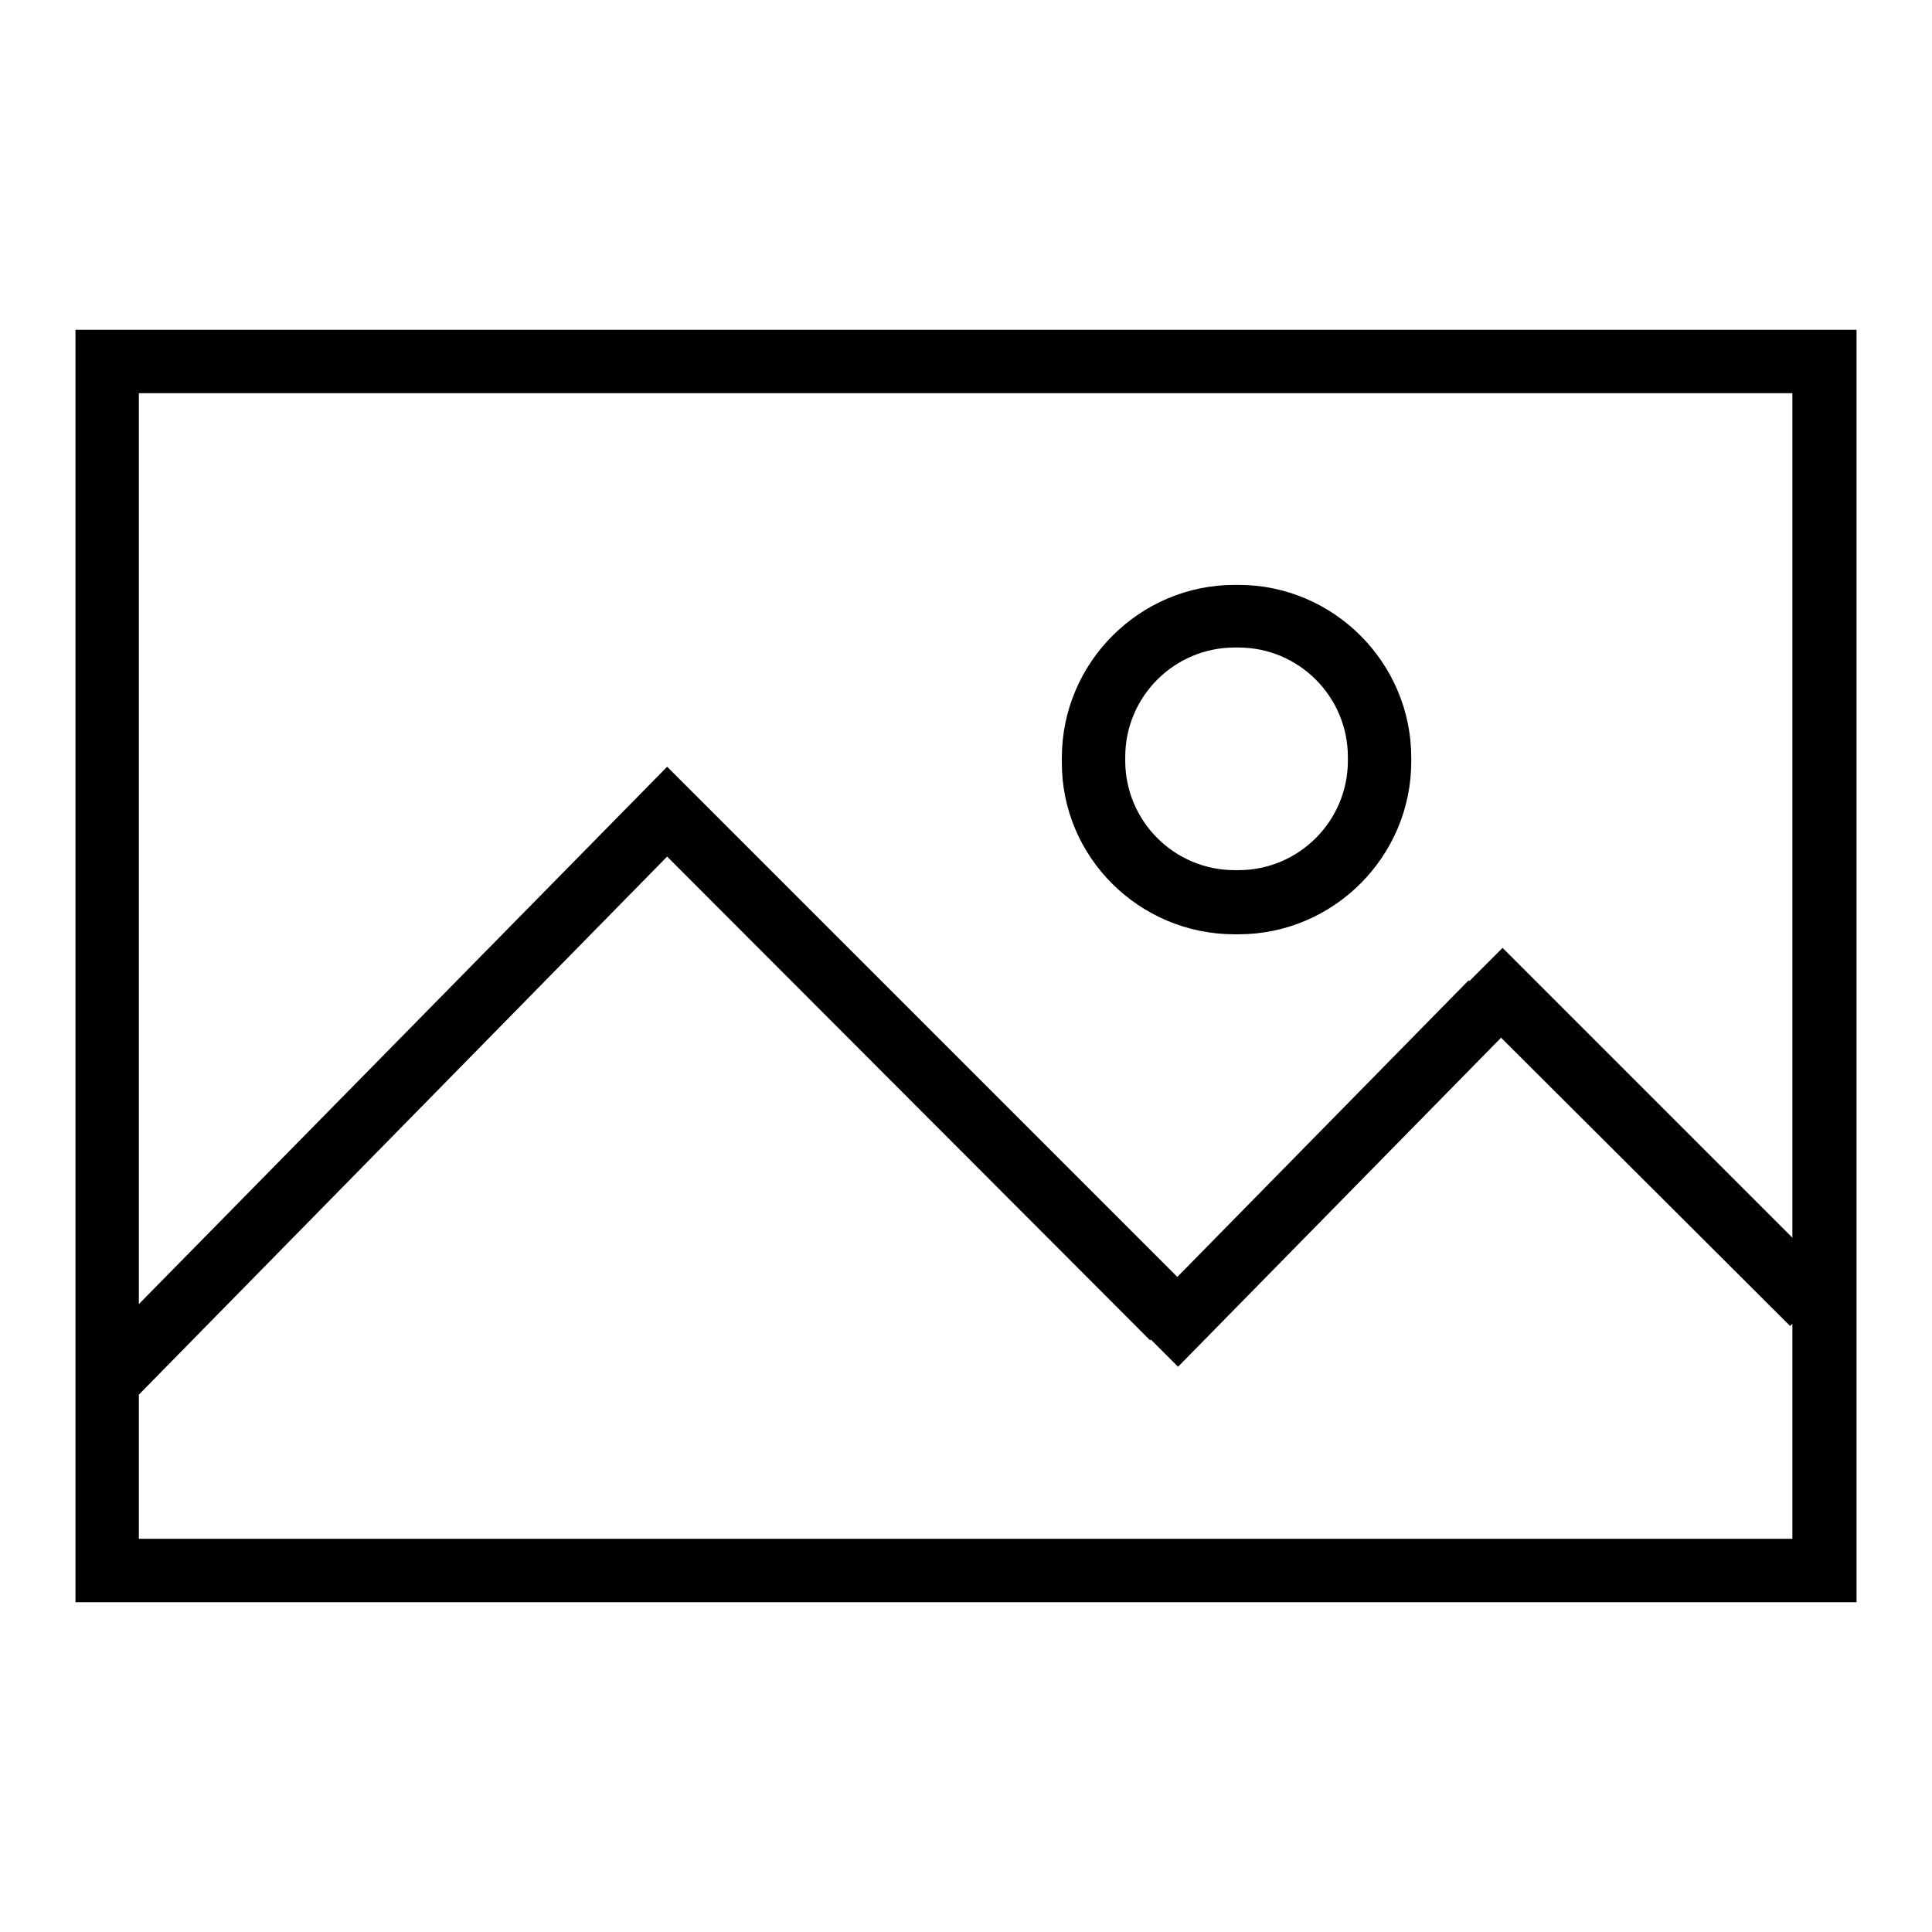
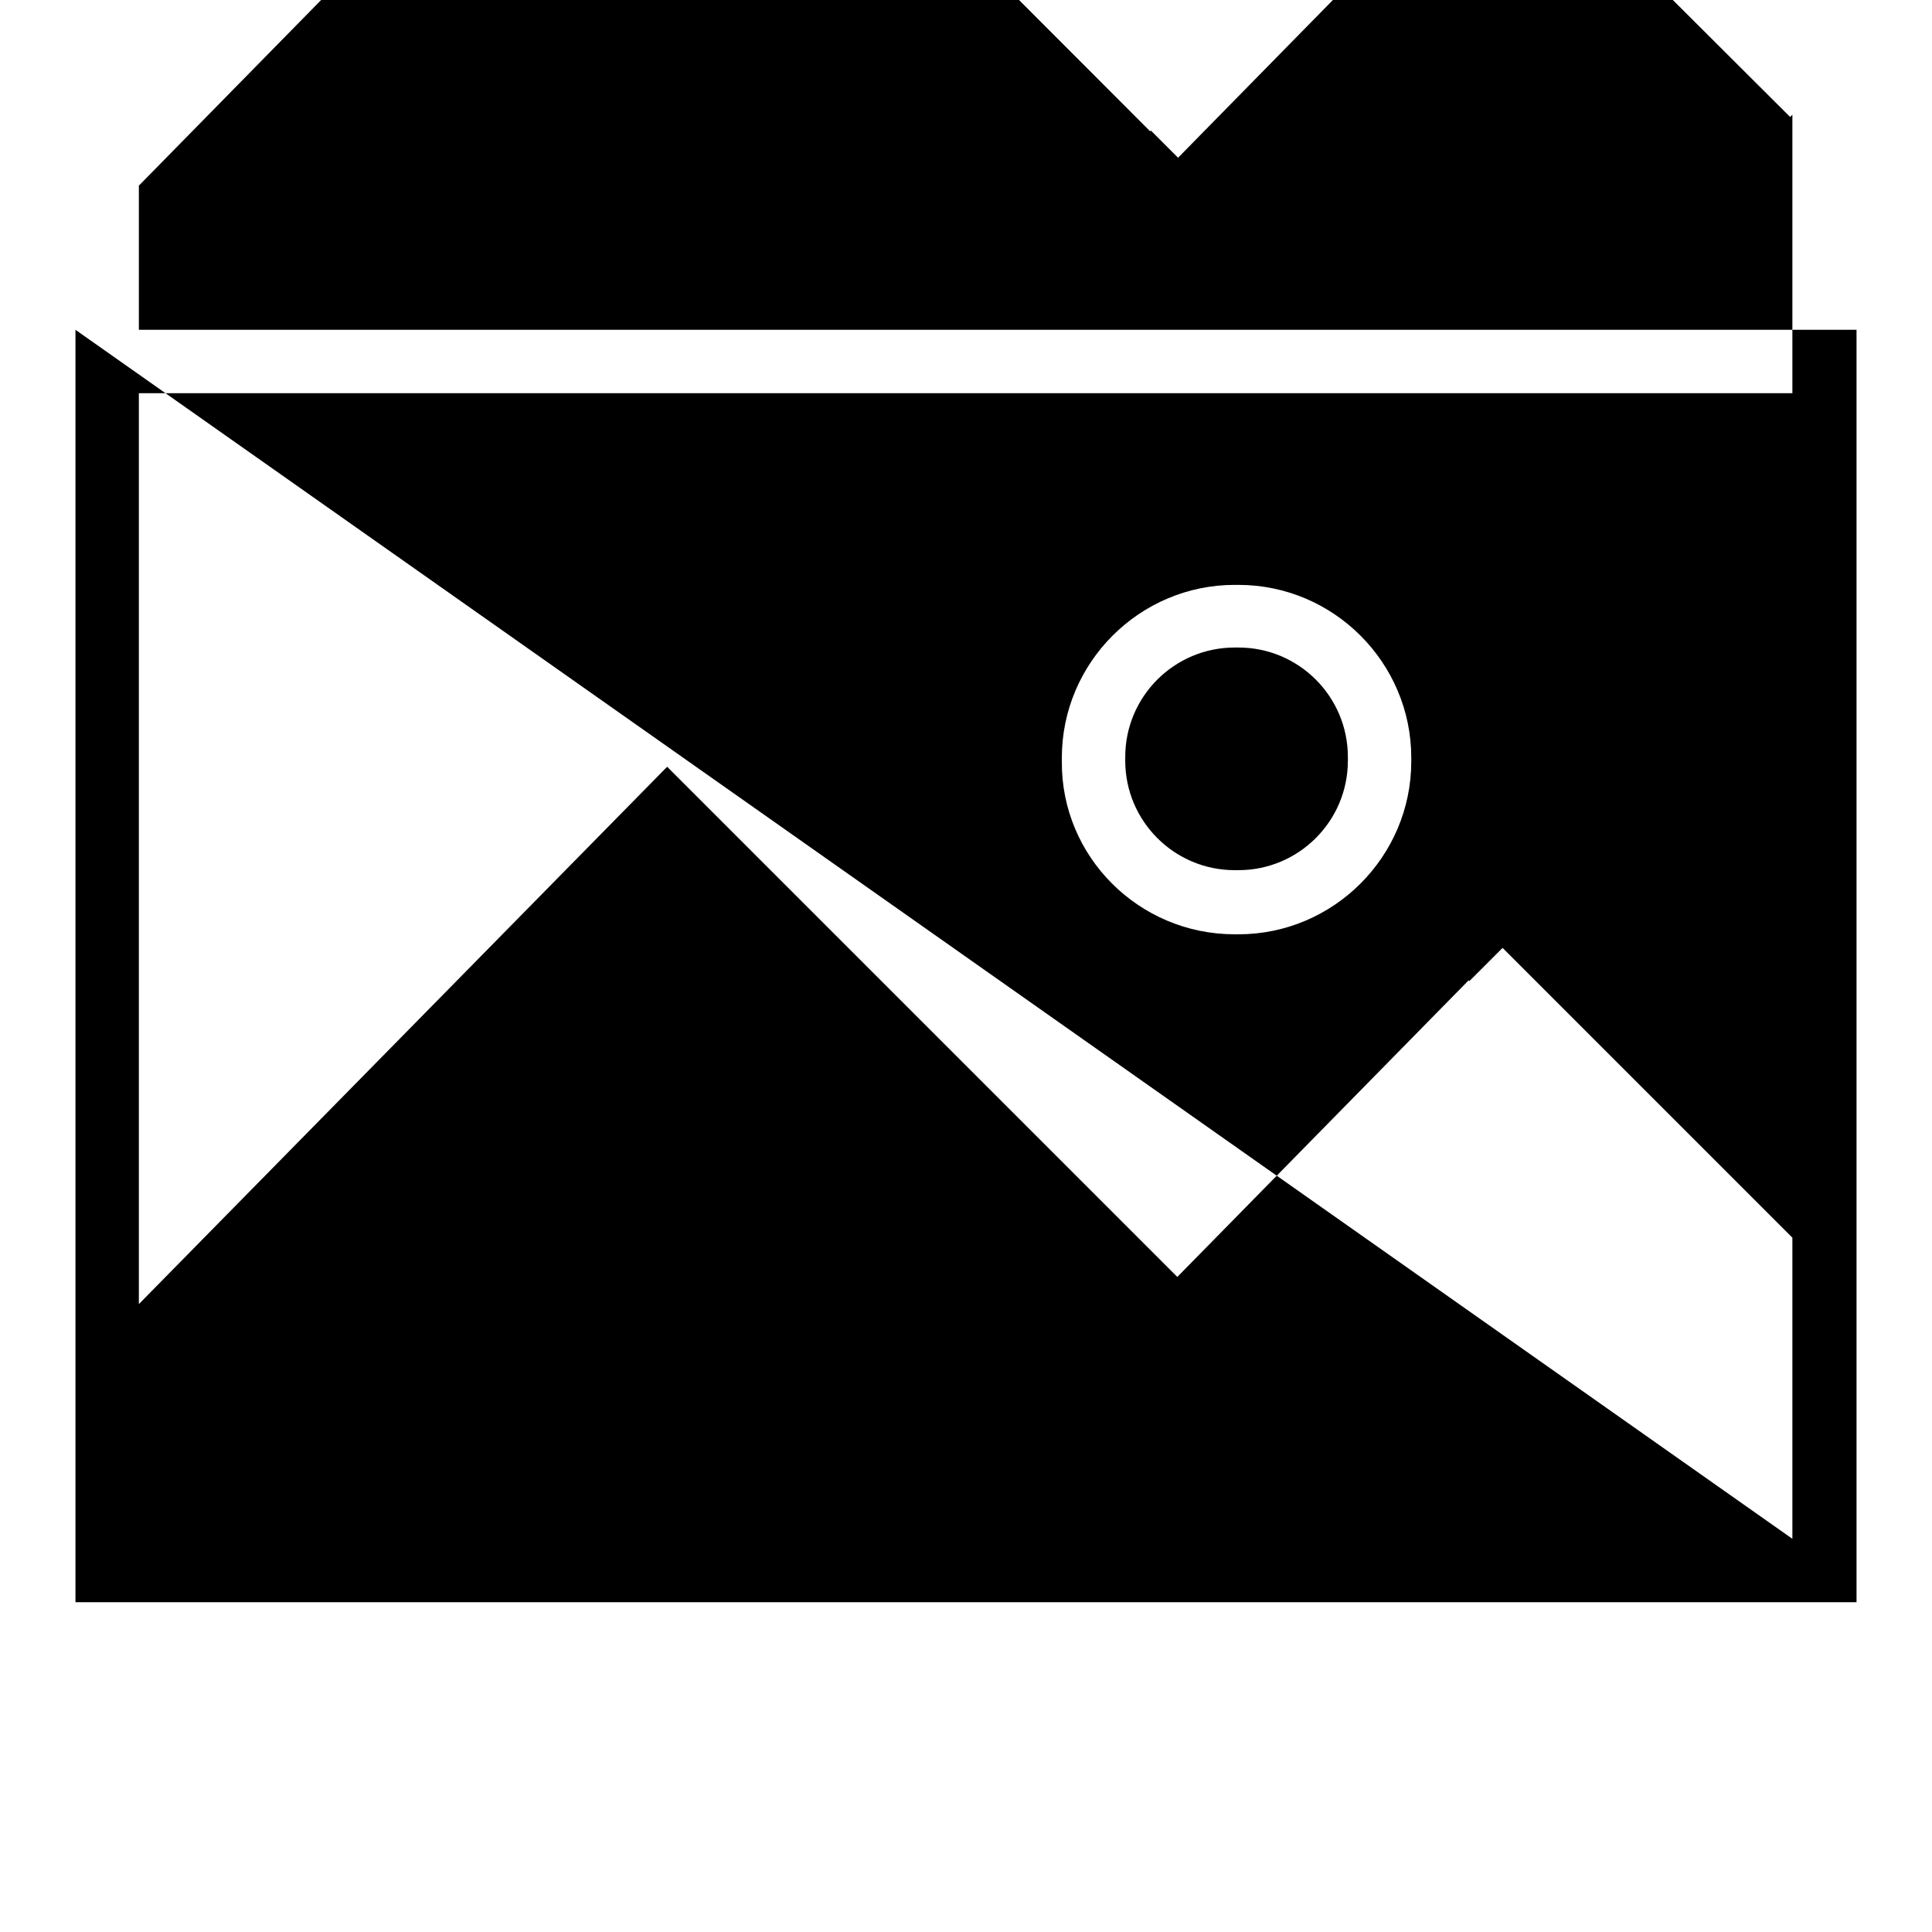
<svg xmlns="http://www.w3.org/2000/svg" version="1.1" x="0px" y="0px" viewBox="0 0 256 256" enable-background="new 0 0 256 256" xml:space="preserve">
  <g>
    <g>
-       <path fill="#000000" d="M10,43.7v168.6h236V43.7H10z M237.6,203.9H18.4v-19.1l70-71.3l64,64.1l0.1-0.1l3.6,3.6l42.8-43.6l38.3,38.2l0.3-0.3V203.9z M237.6,164.1l-38.5-38.5l-4.4,4.4l-0.1-0.1l-38.6,39.3l-67.6-67.6l-5.9,6l0,0l-64.1,65.2V52.1h219.1V164.1z M163.6,123.8h0.5c12.6,0,22.9-10.3,22.9-22.9v-0.5c0-12.6-10.3-22.9-22.9-22.9h-0.5c-12.6,0-22.9,10.3-22.9,22.9v0.5C140.6,113.5,150.9,123.8,163.6,123.8z M149.1,100.3c0-8,6.5-14.5,14.5-14.5h0.5c8,0,14.5,6.5,14.5,14.5v0.5c0,8-6.5,14.5-14.5,14.5h-0.5c-8,0-14.5-6.5-14.5-14.5V100.3z" />
+       <path fill="#000000" d="M10,43.7v168.6h236V43.7H10z H18.4v-19.1l70-71.3l64,64.1l0.1-0.1l3.6,3.6l42.8-43.6l38.3,38.2l0.3-0.3V203.9z M237.6,164.1l-38.5-38.5l-4.4,4.4l-0.1-0.1l-38.6,39.3l-67.6-67.6l-5.9,6l0,0l-64.1,65.2V52.1h219.1V164.1z M163.6,123.8h0.5c12.6,0,22.9-10.3,22.9-22.9v-0.5c0-12.6-10.3-22.9-22.9-22.9h-0.5c-12.6,0-22.9,10.3-22.9,22.9v0.5C140.6,113.5,150.9,123.8,163.6,123.8z M149.1,100.3c0-8,6.5-14.5,14.5-14.5h0.5c8,0,14.5,6.5,14.5,14.5v0.5c0,8-6.5,14.5-14.5,14.5h-0.5c-8,0-14.5-6.5-14.5-14.5V100.3z" />
    </g>
  </g>
</svg>